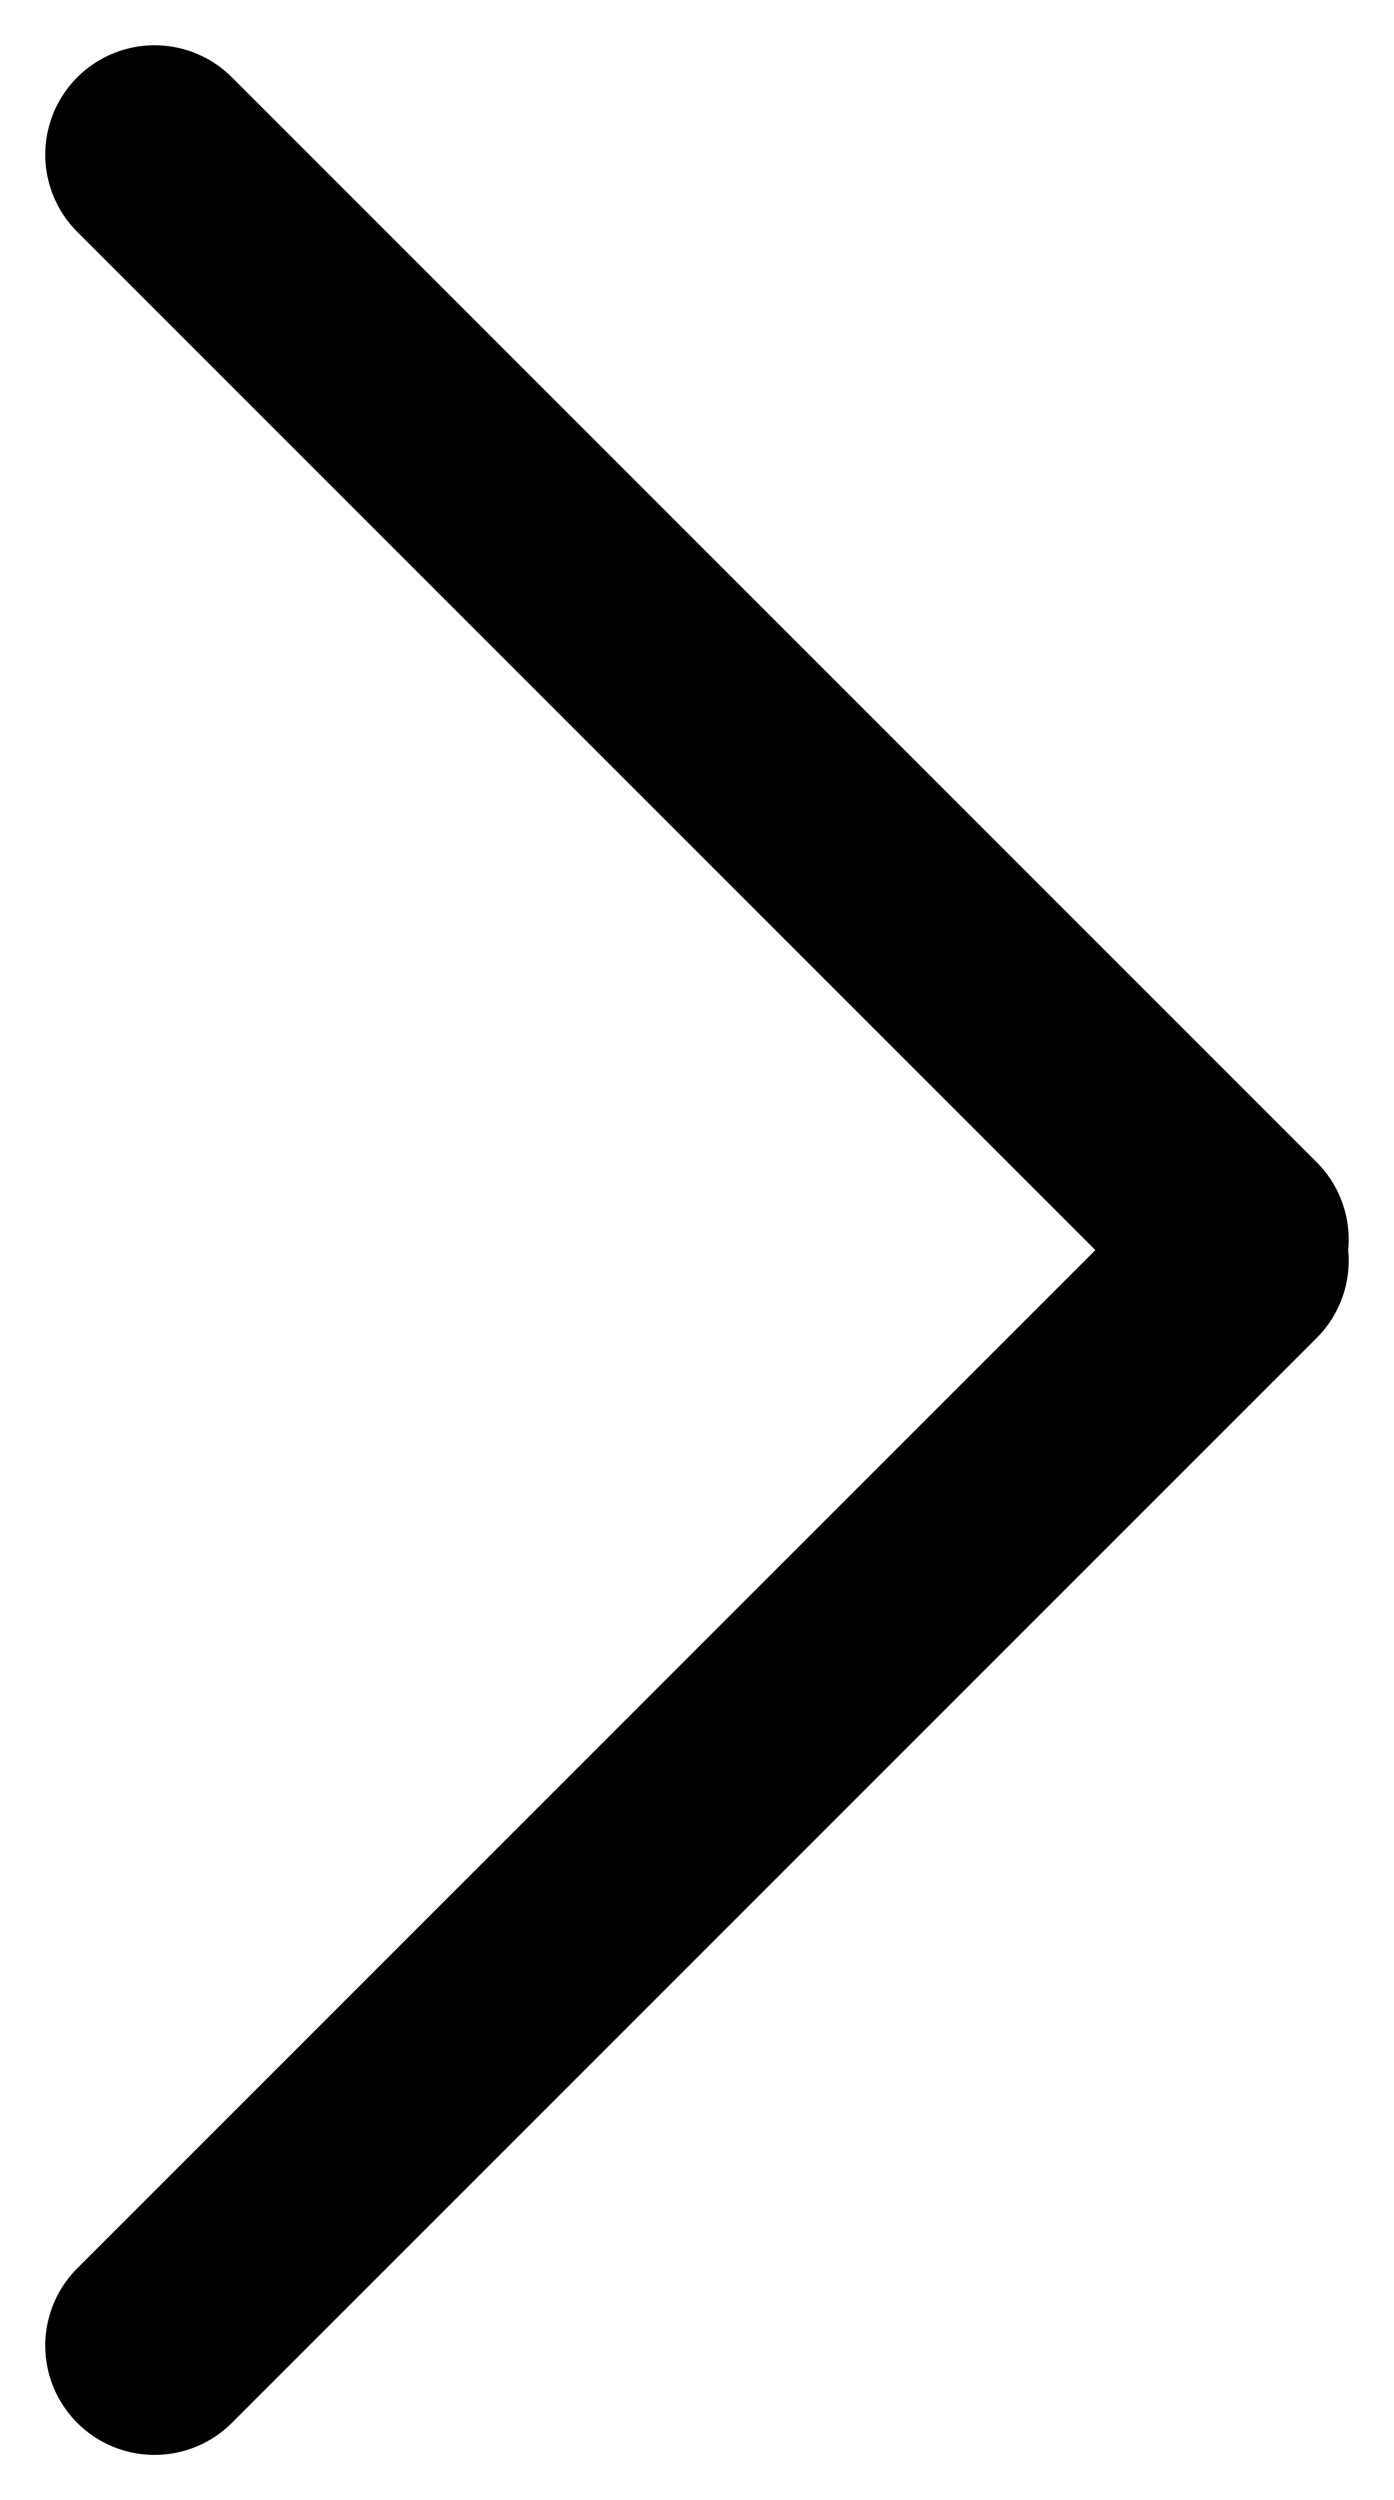
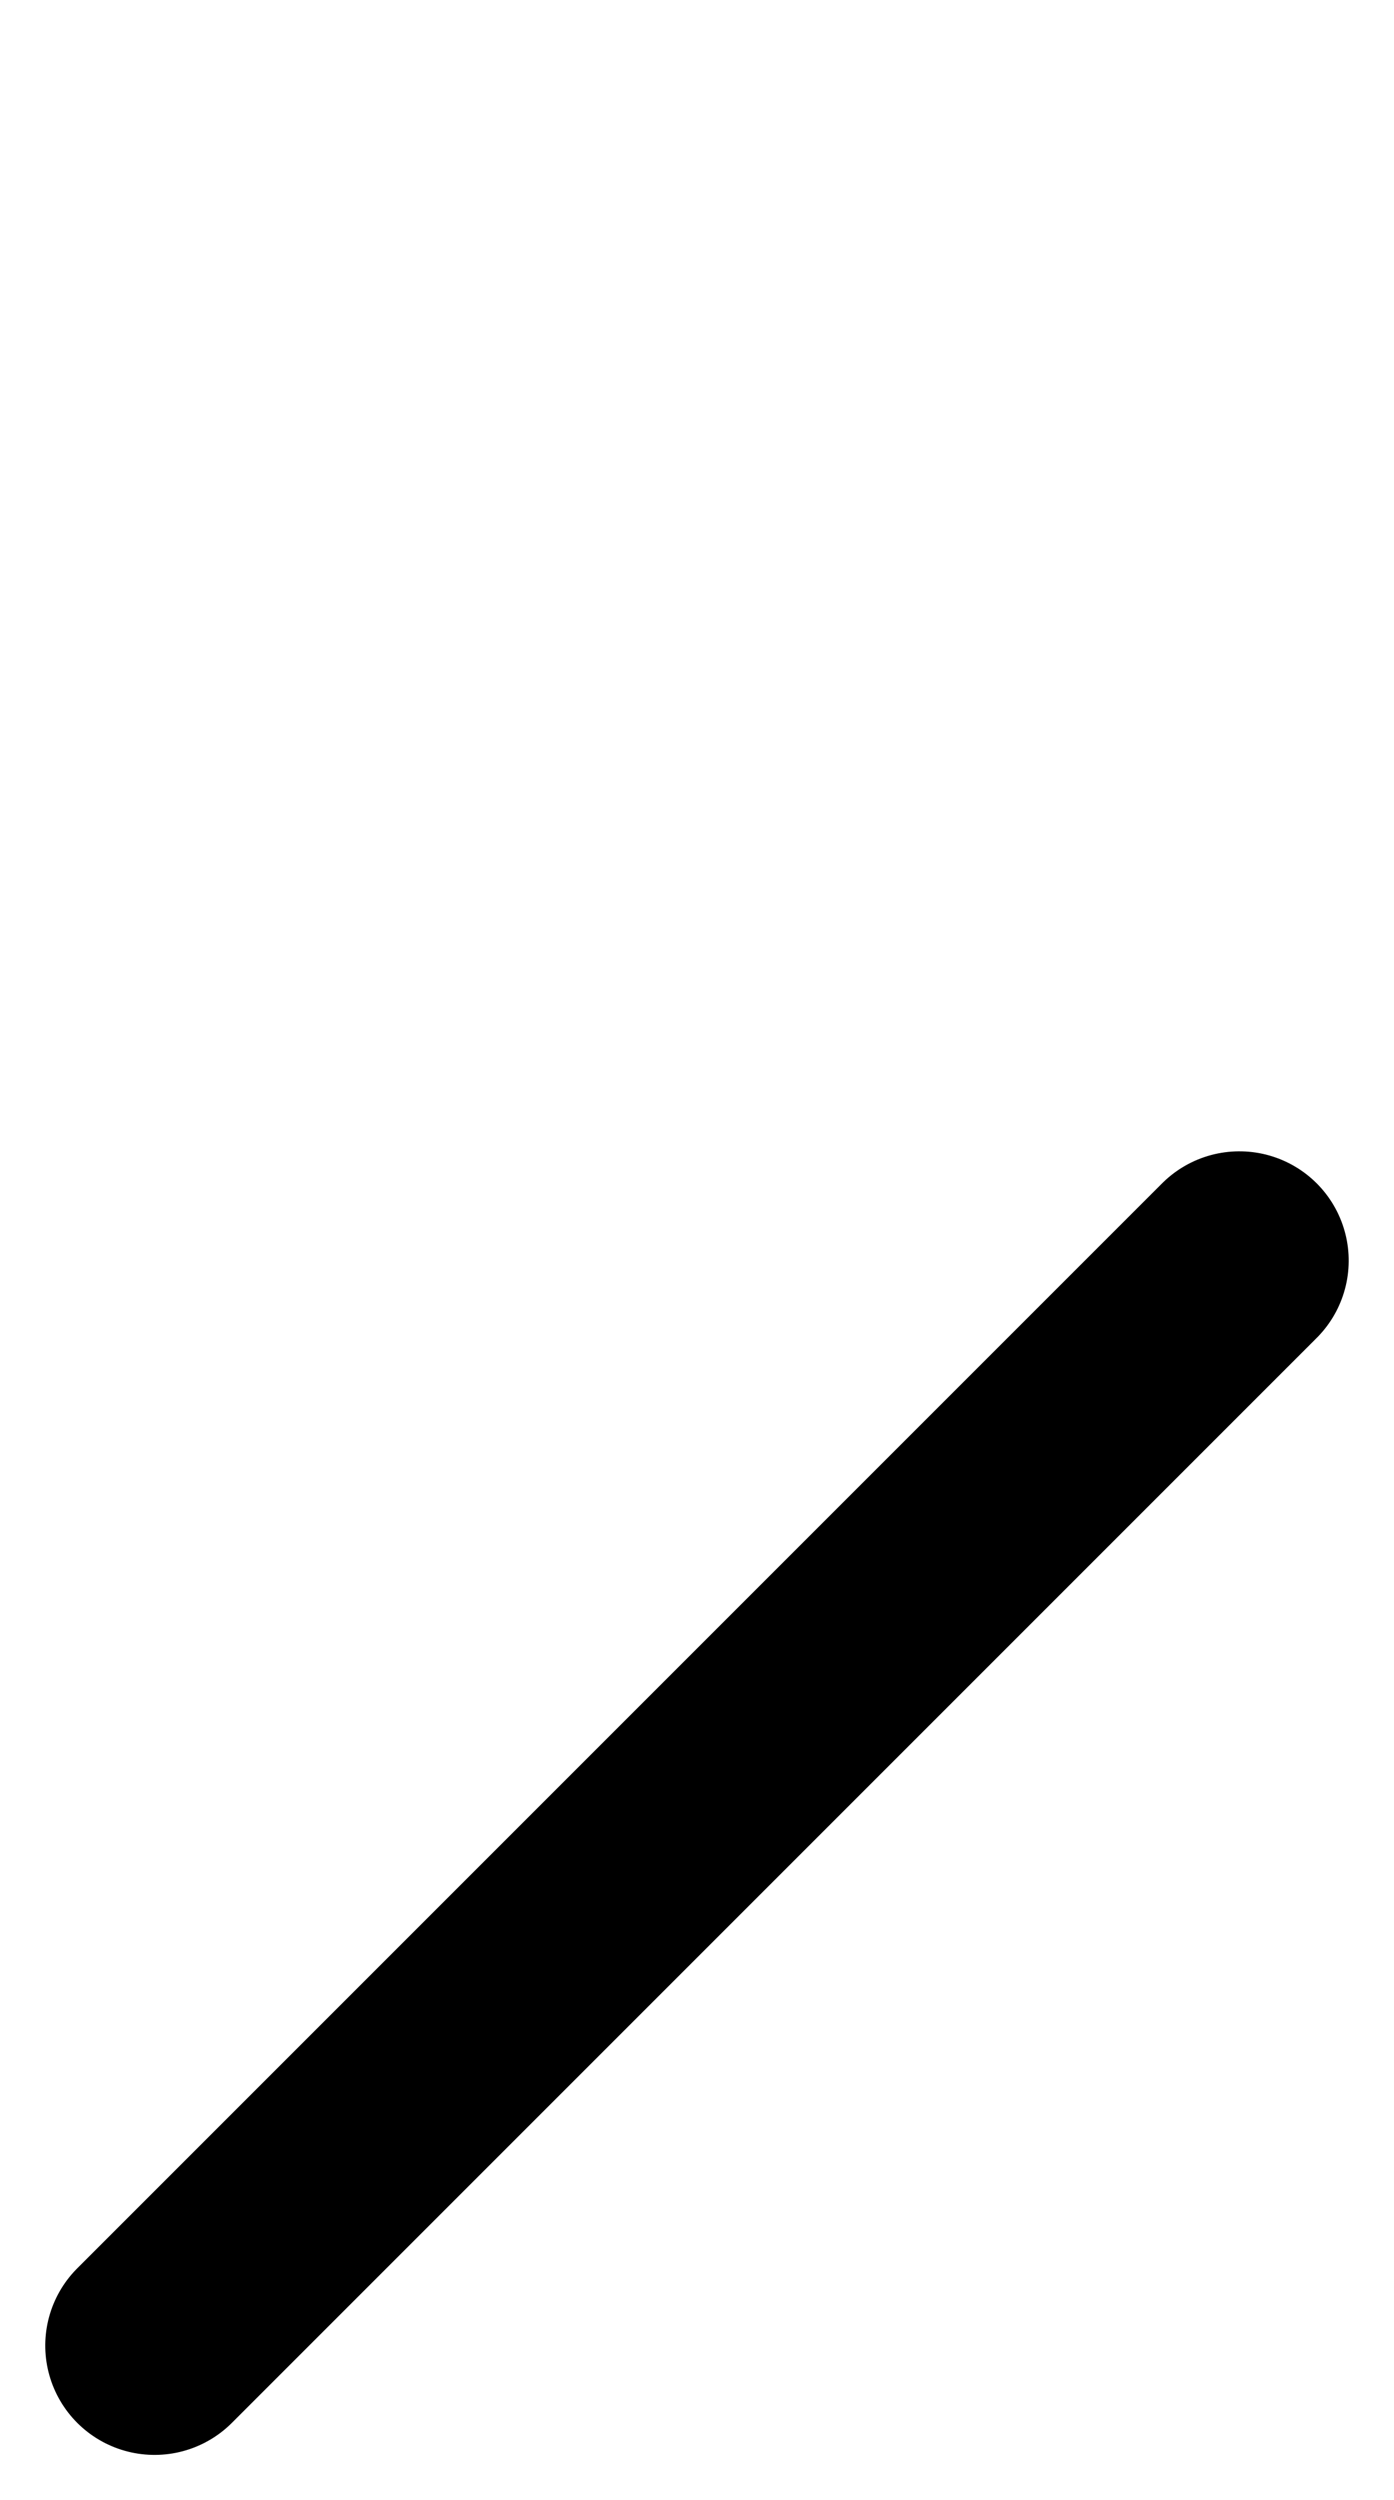
<svg xmlns="http://www.w3.org/2000/svg" width="25.506" height="45.741" viewBox="0 0 25.506 45.741">
  <g id="Group_4" data-name="Group 4" transform="translate(2.828 2.828) rotate(45)">
-     <line id="Line_1" data-name="Line 1" x2="28.071" transform="translate(0 0)" fill="none" stroke="#000" stroke-linecap="round" stroke-width="4" />
    <line id="Line_2" data-name="Line 2" x2="28.071" transform="translate(28.344 0.273) rotate(90)" fill="none" stroke="#000" stroke-linecap="round" stroke-width="4" />
  </g>
</svg>